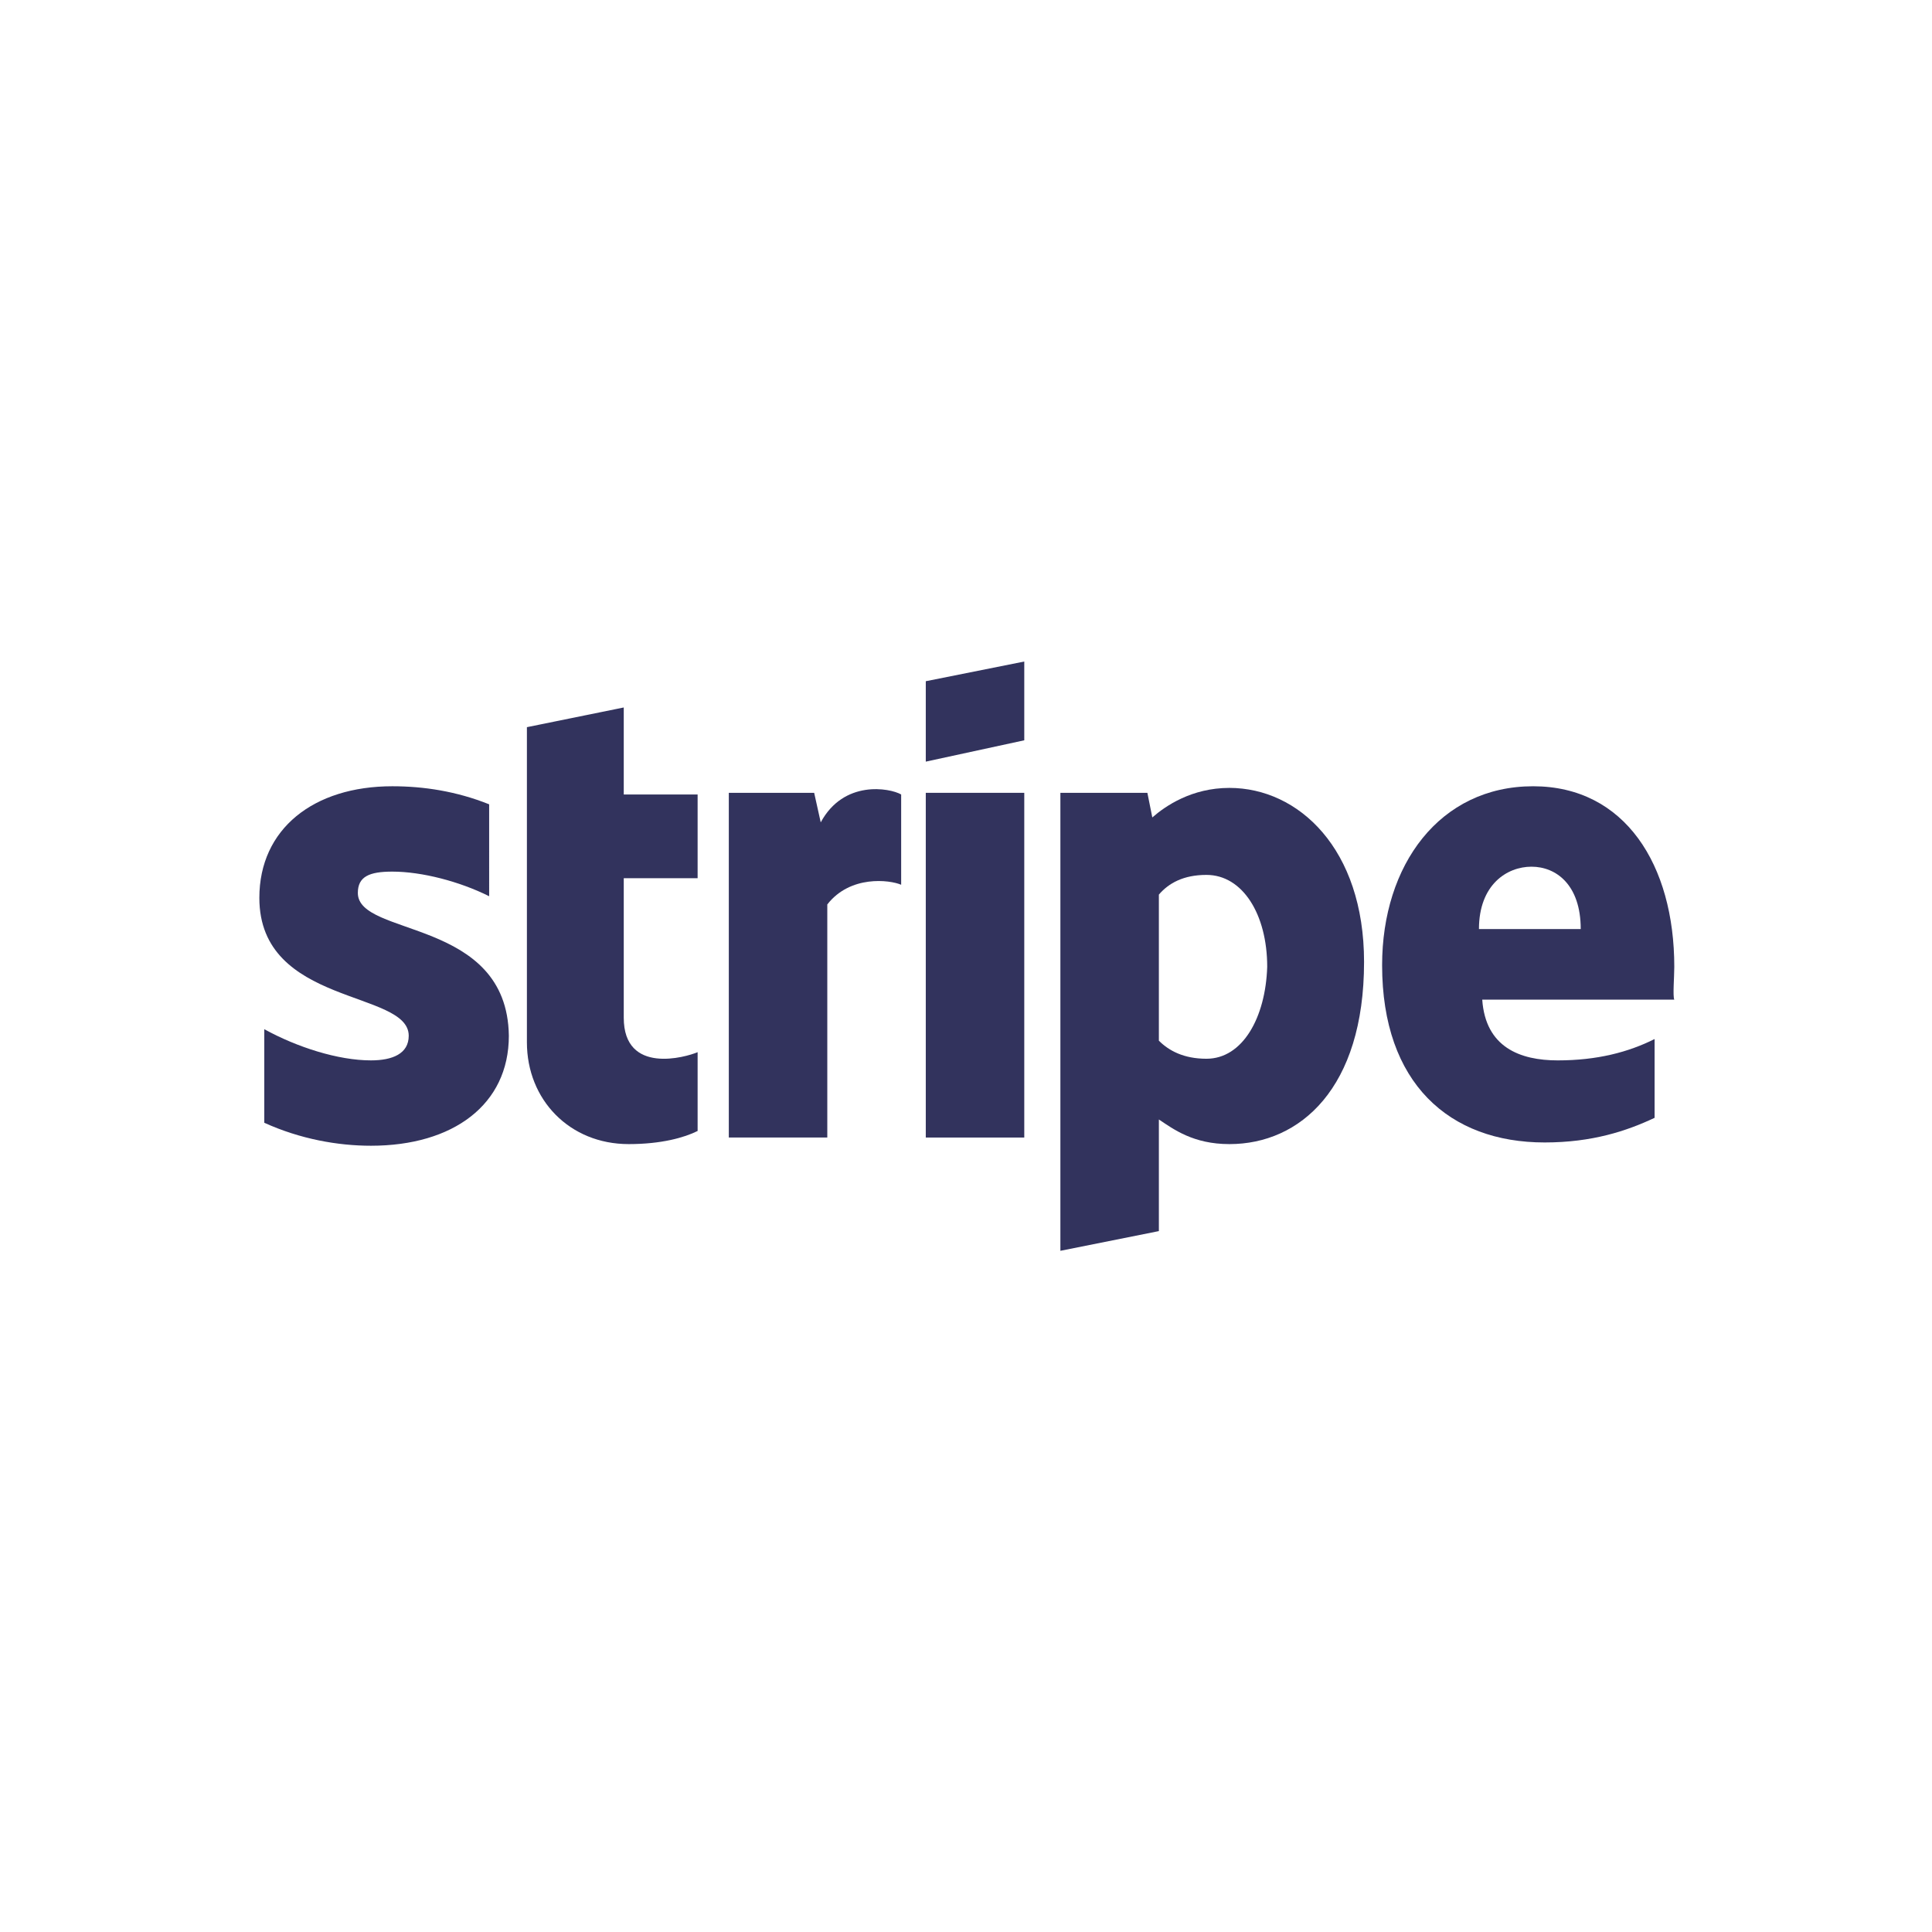
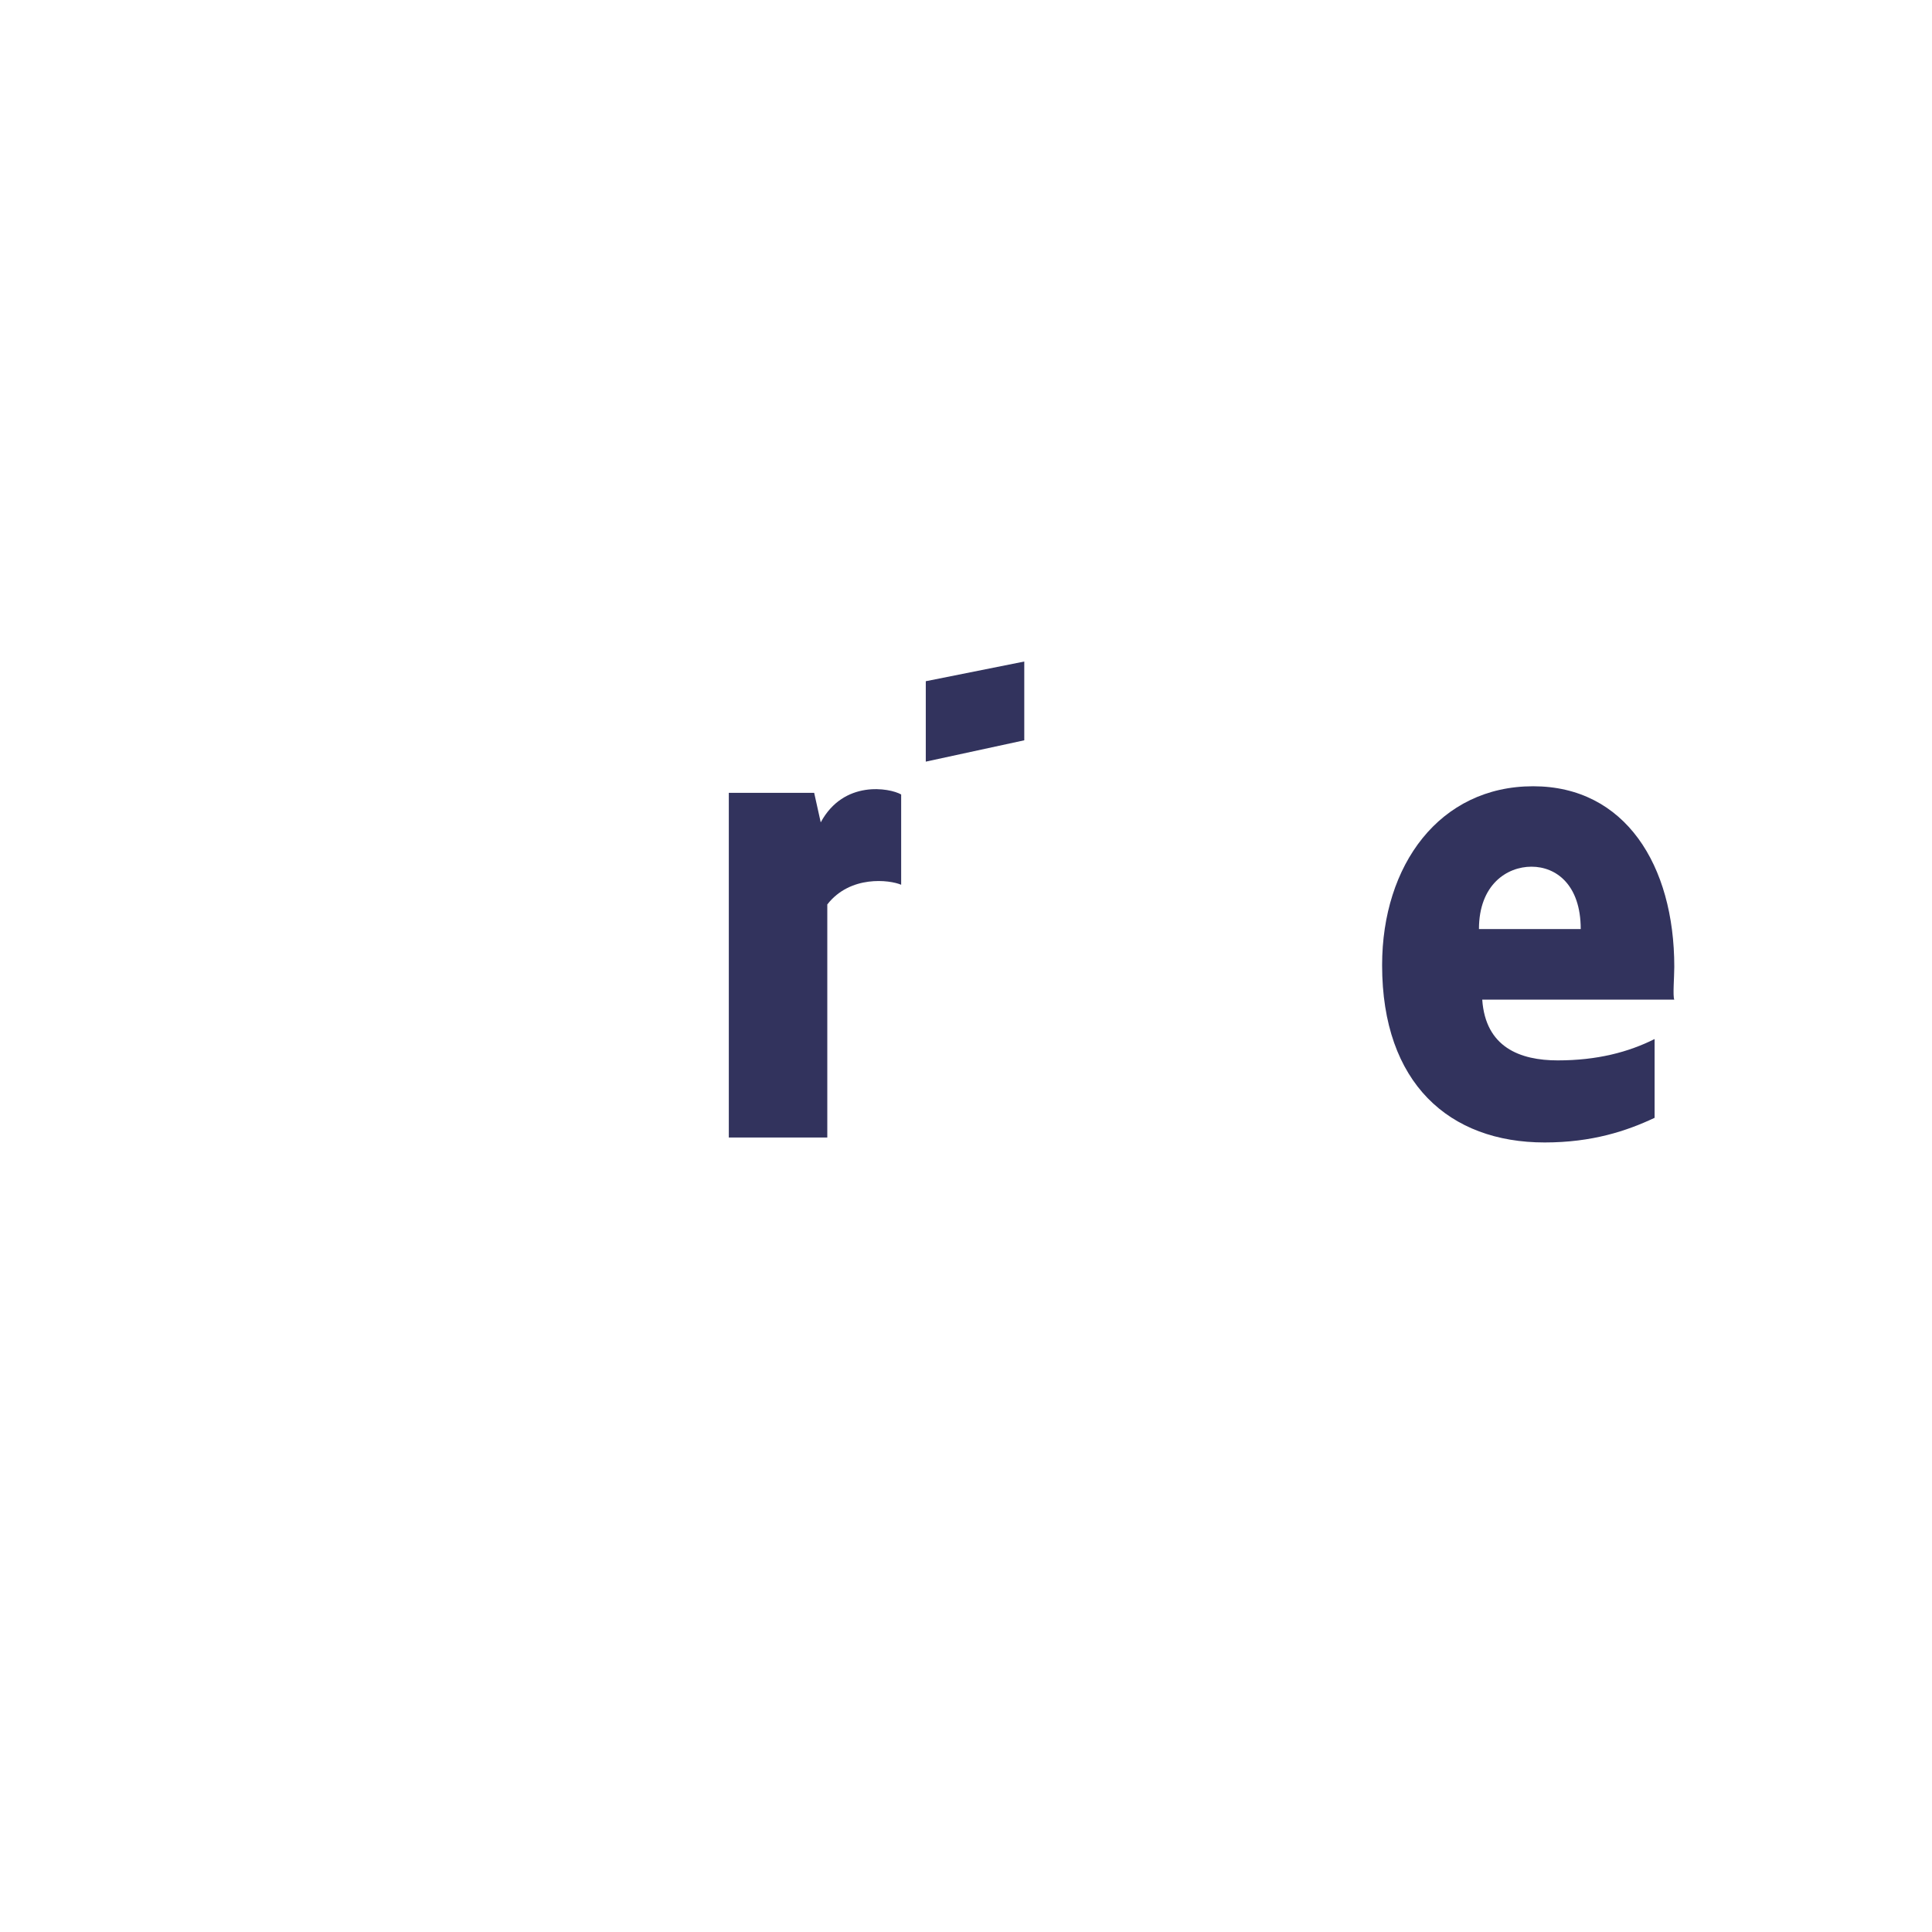
<svg xmlns="http://www.w3.org/2000/svg" version="1.1" id="Laag_1" x="0" y="0" viewBox="0 0 117.7 117.7" xml:space="preserve">
  <style type="text/css">.st0{fill-rule:evenodd;clip-rule:evenodd;fill:#32335d}</style>
  <g id="Layer_1">
    <g id="g32" transform="translate(-54 -36)">
      <path id="path18" class="st0" d="M156 94.9c0-6.2-3-11-8.6-11-5.7 0-9.2 4.8-9.2 10.9 0 7.2 4.1 10.8 9.9 10.8 2.9 0 5-.7 6.7-1.5v-4.8c-1.6.8-3.5 1.3-5.9 1.3-2.3 0-4.4-.8-4.6-3.7H156c-.1-.2 0-1.4 0-2zm-11.9-2.3c0-2.7 1.7-3.8 3.2-3.8s3 1.1 3 3.8h-6.2z" />
-       <path id="path20" class="st0" d="M128.9 84c-2.3 0-3.9 1.1-4.7 1.8l-.3-1.5h-5.3v27.9l6-1.2v-6.8c.9.6 2.1 1.5 4.3 1.5 4.3 0 8.2-3.4 8.2-11.1 0-6.9-4-10.6-8.2-10.6zm-1.4 16.5c-1.4 0-2.3-.5-2.9-1.1v-8.9c.6-.7 1.5-1.2 2.9-1.2 2.2 0 3.7 2.4 3.7 5.6-.1 3.1-1.5 5.6-3.7 5.6z" />
      <path id="polygon22" class="st0" d="M116.4 76.3l-6 1.2v4.9l6-1.3v-4.8z" />
-       <path id="rect24" class="st0" d="M110.4 84.3h6v21h-6v-21z" />
      <path id="path26" class="st0" d="M104 86.1l-.4-1.8h-5.2v21h6V91.1c1.4-1.8 3.8-1.5 4.5-1.2v-5.5c-.7-.4-3.5-.9-4.9 1.7z" />
-       <path id="path28" class="st0" d="M92 79.1l-5.9 1.2v19.2c0 3.5 2.6 6.2 6.2 6.2 2 0 3.4-.4 4.2-.8v-4.8c-.7.3-4.5 1.4-4.5-2.1v-8.5h4.5v-5.1H92v-5.3z" />
-       <path id="path30" class="st0" d="M75.8 90.4c0-1 .7-1.3 2.1-1.3 1.8 0 4.1.6 5.9 1.5V85c-2-.8-4-1.1-5.9-1.1-4.8 0-8.1 2.6-8.1 6.8 0 6.6 9.1 5.6 9.1 8.4 0 1.1-1 1.5-2.3 1.5-2 0-4.5-.8-6.5-1.9v5.7c2.2 1 4.5 1.4 6.5 1.4 5 0 8.4-2.5 8.4-6.7-.1-7.2-9.2-6-9.2-8.7z" />
    </g>
  </g>
</svg>